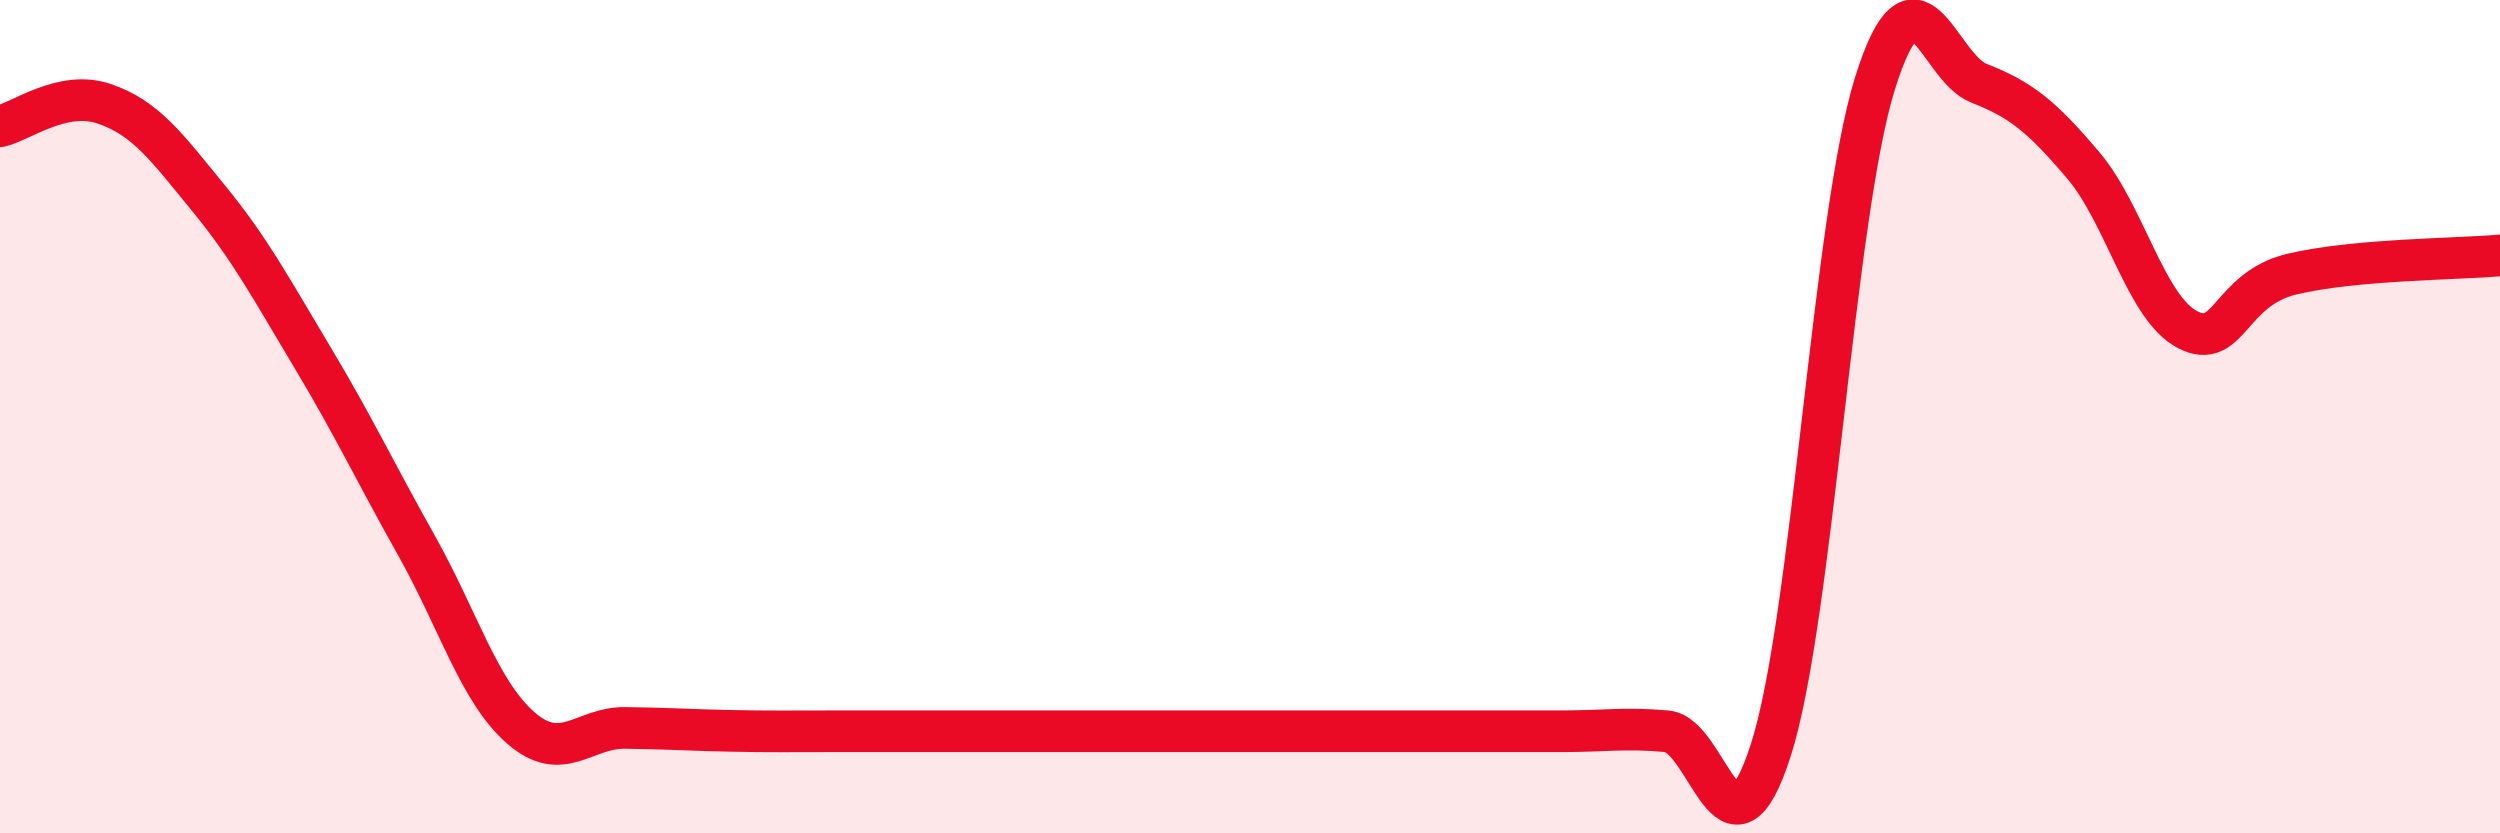
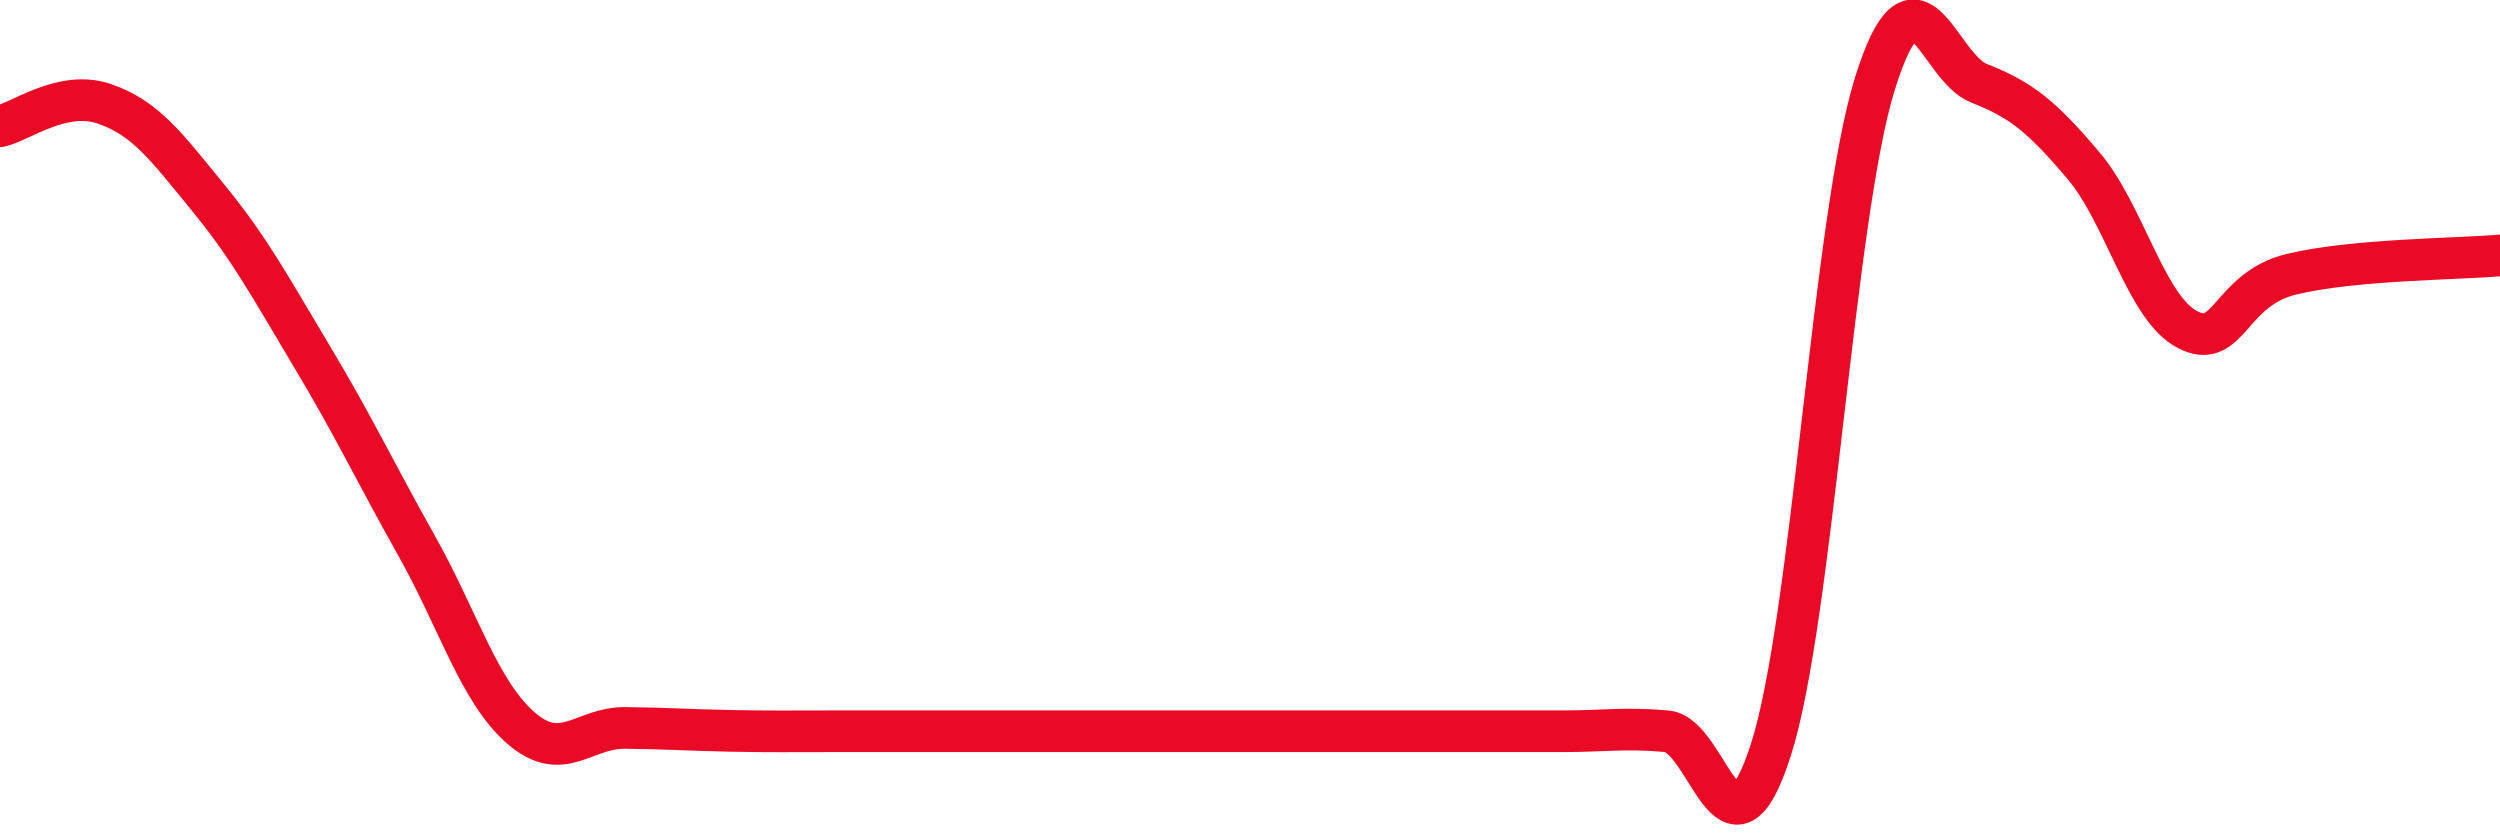
<svg xmlns="http://www.w3.org/2000/svg" width="60" height="20" viewBox="0 0 60 20">
-   <path d="M 0,3.03 C 0.5,2.92 1.5,2.15 2.5,2.49 C 3.5,2.83 4,3.53 5,4.75 C 6,5.97 6.5,6.91 7.5,8.58 C 8.5,10.25 9,11.32 10,13.1 C 11,14.88 11.5,16.6 12.5,17.47 C 13.5,18.34 14,17.46 15,17.47 C 16,17.48 16.5,17.52 17.5,17.54 C 18.5,17.56 19,17.55 20,17.55 C 21,17.55 21.5,17.55 22.5,17.55 C 23.5,17.55 24,17.55 25,17.55 C 26,17.55 26.5,17.55 27.5,17.55 C 28.5,17.55 29,17.55 30,17.55 C 31,17.55 31.5,17.55 32.5,17.55 C 33.5,17.55 34,17.55 35,17.55 C 36,17.55 36.5,17.55 37.5,17.55 C 38.5,17.55 39,17.46 40,17.55 C 41,17.64 41.5,21.11 42.5,18 C 43.5,14.89 44,5.2 45,2 C 46,-1.2 46.5,1.61 47.5,2 C 48.5,2.39 49,2.79 50,3.97 C 51,5.15 51.5,7.39 52.5,7.91 C 53.5,8.43 53.5,6.94 55,6.58 C 56.5,6.22 59,6.22 60,6.13L60 20L0 20Z" fill="#EB0A25" opacity="0.1" stroke-linecap="round" stroke-linejoin="round" />
-   <path d="M 0,3.03 C 0.5,2.92 1.5,2.15 2.5,2.49 C 3.5,2.83 4,3.53 5,4.75 C 6,5.97 6.5,6.91 7.5,8.58 C 8.5,10.25 9,11.32 10,13.1 C 11,14.88 11.5,16.6 12.5,17.47 C 13.5,18.34 14,17.46 15,17.47 C 16,17.48 16.5,17.52 17.5,17.54 C 18.5,17.56 19,17.55 20,17.55 C 21,17.55 21.5,17.55 22.5,17.55 C 23.5,17.55 24,17.55 25,17.55 C 26,17.55 26.5,17.55 27.5,17.55 C 28.5,17.55 29,17.55 30,17.55 C 31,17.55 31.5,17.55 32.5,17.55 C 33.5,17.55 34,17.55 35,17.55 C 36,17.55 36.5,17.55 37.5,17.55 C 38.5,17.55 39,17.46 40,17.55 C 41,17.64 41.5,21.11 42.5,18 C 43.5,14.89 44,5.2 45,2 C 46,-1.2 46.5,1.61 47.5,2 C 48.5,2.39 49,2.79 50,3.97 C 51,5.15 51.5,7.39 52.5,7.91 C 53.5,8.43 53.5,6.94 55,6.58 C 56.5,6.22 59,6.22 60,6.13" stroke="#EB0A25" stroke-width="1" fill="none" stroke-linecap="round" stroke-linejoin="round" />
+   <path d="M 0,3.03 C 0.5,2.92 1.5,2.15 2.5,2.49 C 3.5,2.83 4,3.53 5,4.75 C 6,5.97 6.5,6.91 7.5,8.58 C 8.5,10.25 9,11.32 10,13.1 C 11,14.88 11.5,16.6 12.5,17.47 C 13.5,18.34 14,17.46 15,17.47 C 16,17.48 16.5,17.52 17.5,17.54 C 18.5,17.56 19,17.55 20,17.55 C 21,17.55 21.5,17.55 22.5,17.55 C 23.5,17.55 24,17.55 25,17.55 C 26,17.55 26.5,17.55 27.5,17.55 C 28.5,17.55 29,17.55 30,17.55 C 33.5,17.55 34,17.55 35,17.55 C 36,17.55 36.5,17.55 37.5,17.55 C 38.5,17.55 39,17.46 40,17.55 C 41,17.64 41.5,21.11 42.5,18 C 43.5,14.89 44,5.2 45,2 C 46,-1.2 46.5,1.61 47.5,2 C 48.5,2.39 49,2.79 50,3.97 C 51,5.15 51.5,7.39 52.5,7.91 C 53.5,8.43 53.5,6.94 55,6.58 C 56.5,6.22 59,6.22 60,6.13" stroke="#EB0A25" stroke-width="1" fill="none" stroke-linecap="round" stroke-linejoin="round" />
</svg>